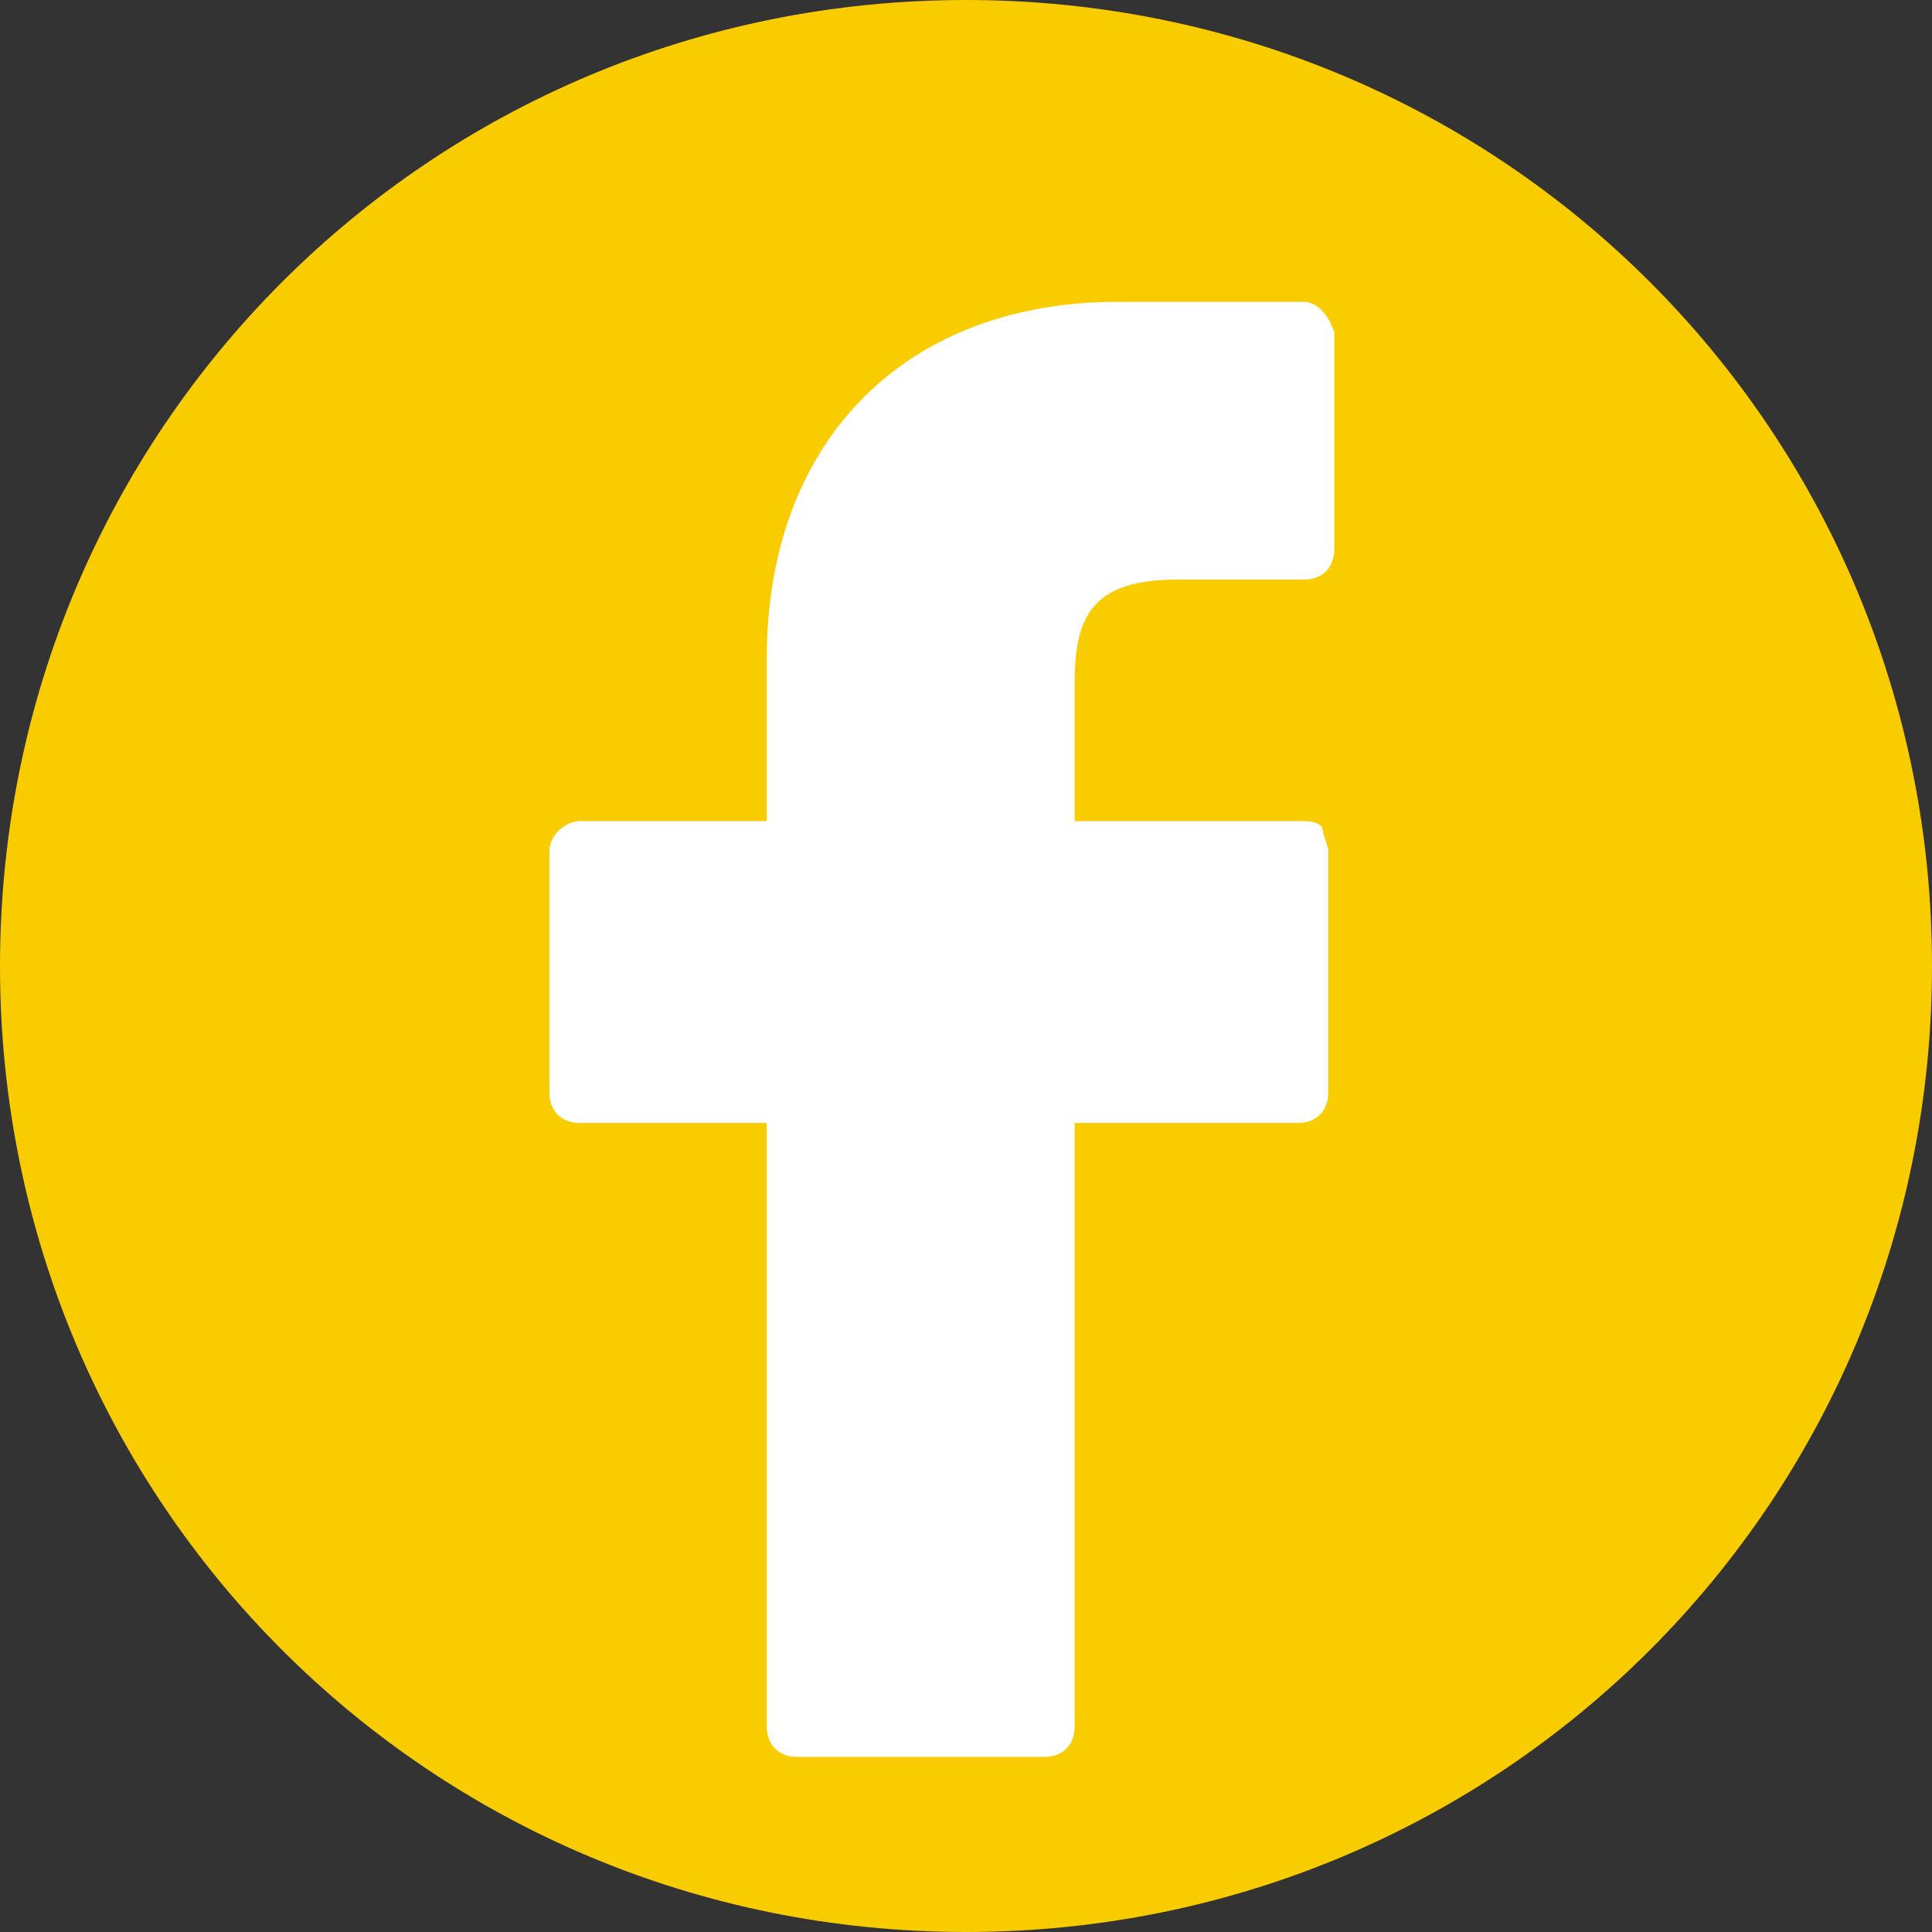
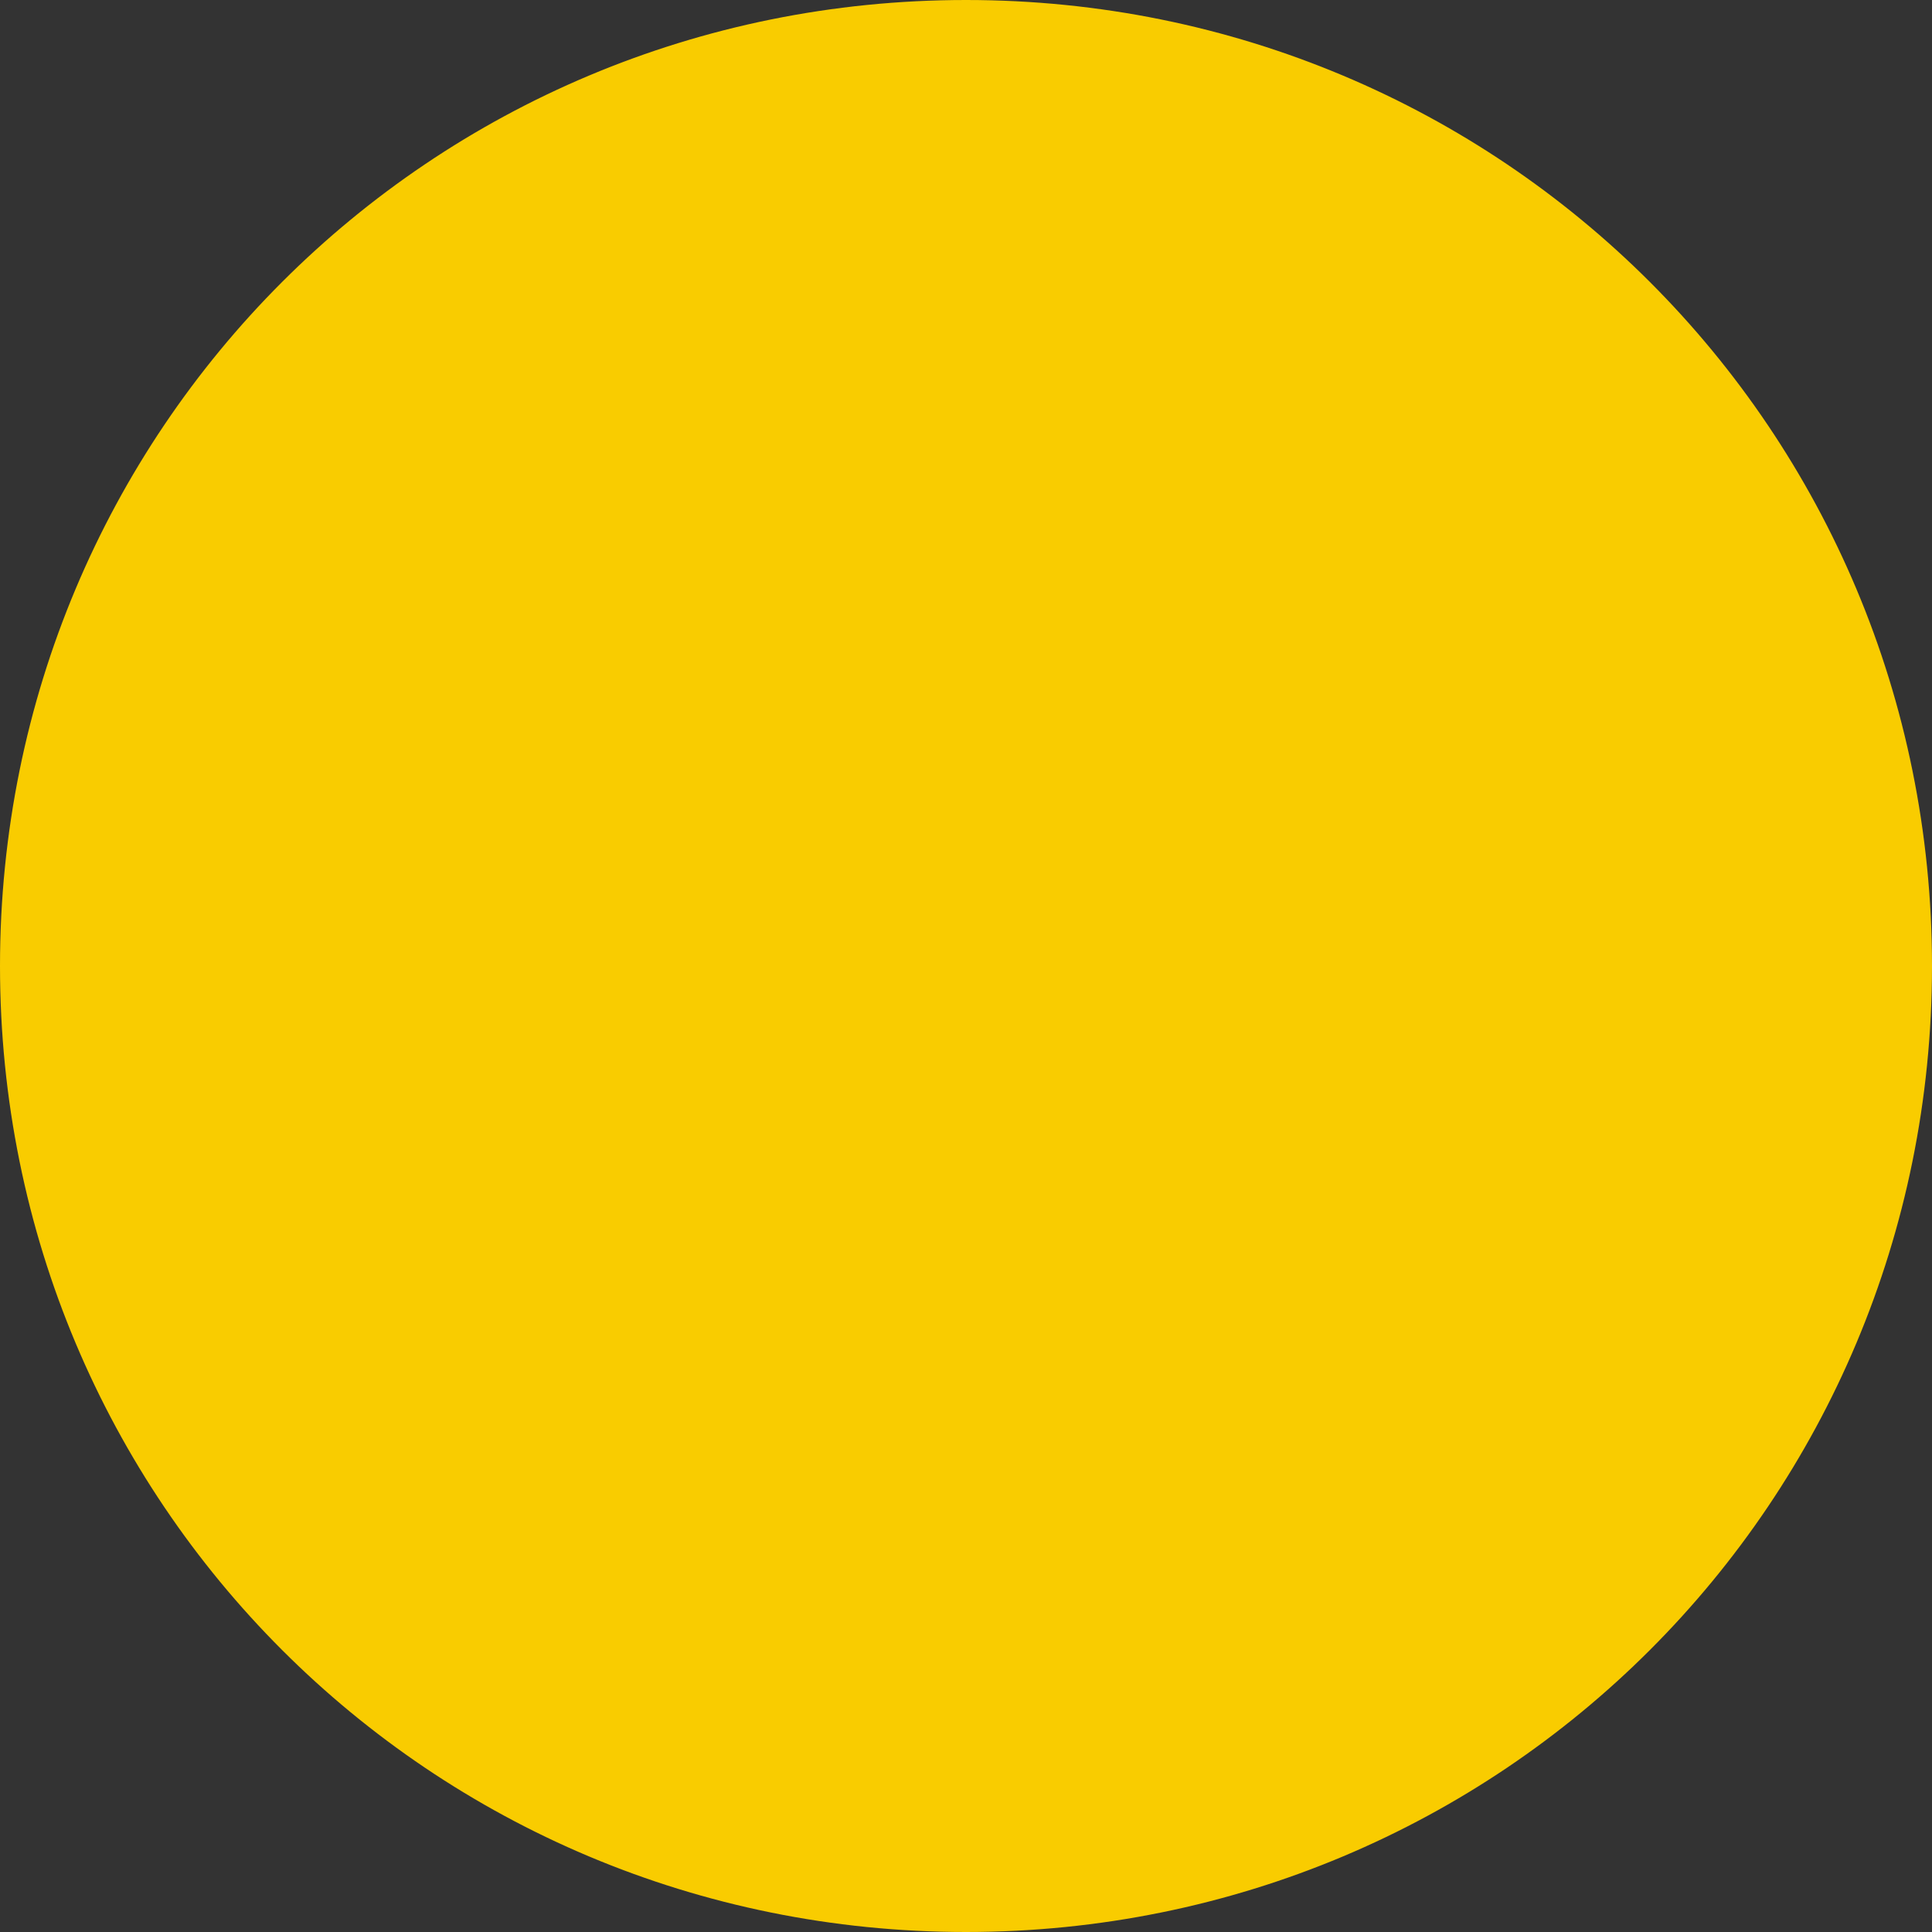
<svg xmlns="http://www.w3.org/2000/svg" version="1.1" id="Ebene_1" x="0px" y="0px" viewBox="0 0 32 32" style="enable-background:new 0 0 32 32;" xml:space="preserve">
  <rect x="0" y="0" width="32" height="32" fill="#333333" stroke="none" />
  <style type="text/css">
	.st0{fill:#F9CC00;stroke:#F9CC00;}
	.st1{fill:#FFFFFF;}
</style>
  <path class="st0" d="M31.5,16c0,8.6-6.9,15.5-15.5,15.5S0.5,24.6,0.5,16S7.4,0.5,16,0.5S31.5,7.4,31.5,16z" />
-   <path class="st1" d="M21.6,5h-3.1c-3.5,0-5.8,2.3-5.8,5.9v2.7H9.6c-0.2,0-0.5,0.2-0.5,0.5v4c0,0.3,0.2,0.5,0.5,0.5h3.1v10  c0,0.3,0.2,0.5,0.5,0.5h4.1c0.3,0,0.5-0.2,0.5-0.5v-10h3.7c0.3,0,0.5-0.2,0.5-0.5v-4c0-0.1-0.1-0.3-0.1-0.4  c-0.1-0.1-0.2-0.1-0.4-0.1h-3.7v-2.3c0-1.1,0.3-1.7,1.7-1.7h2.1c0.3,0,0.5-0.2,0.5-0.5V5.5C22,5.2,21.8,5,21.6,5z" />
</svg>